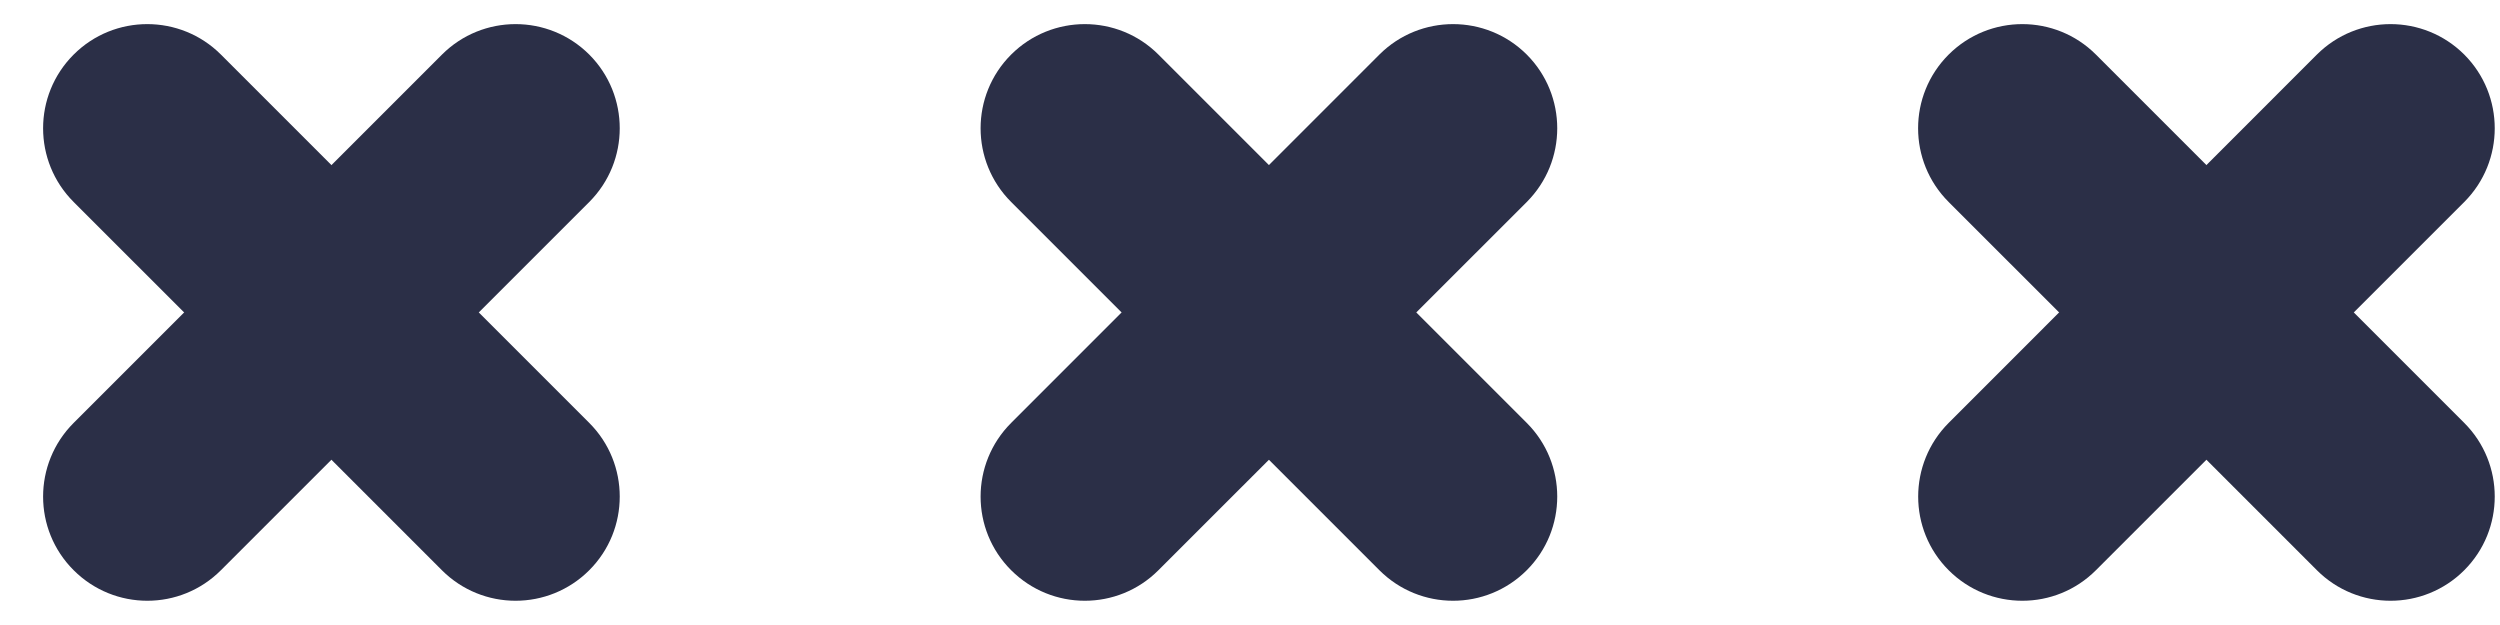
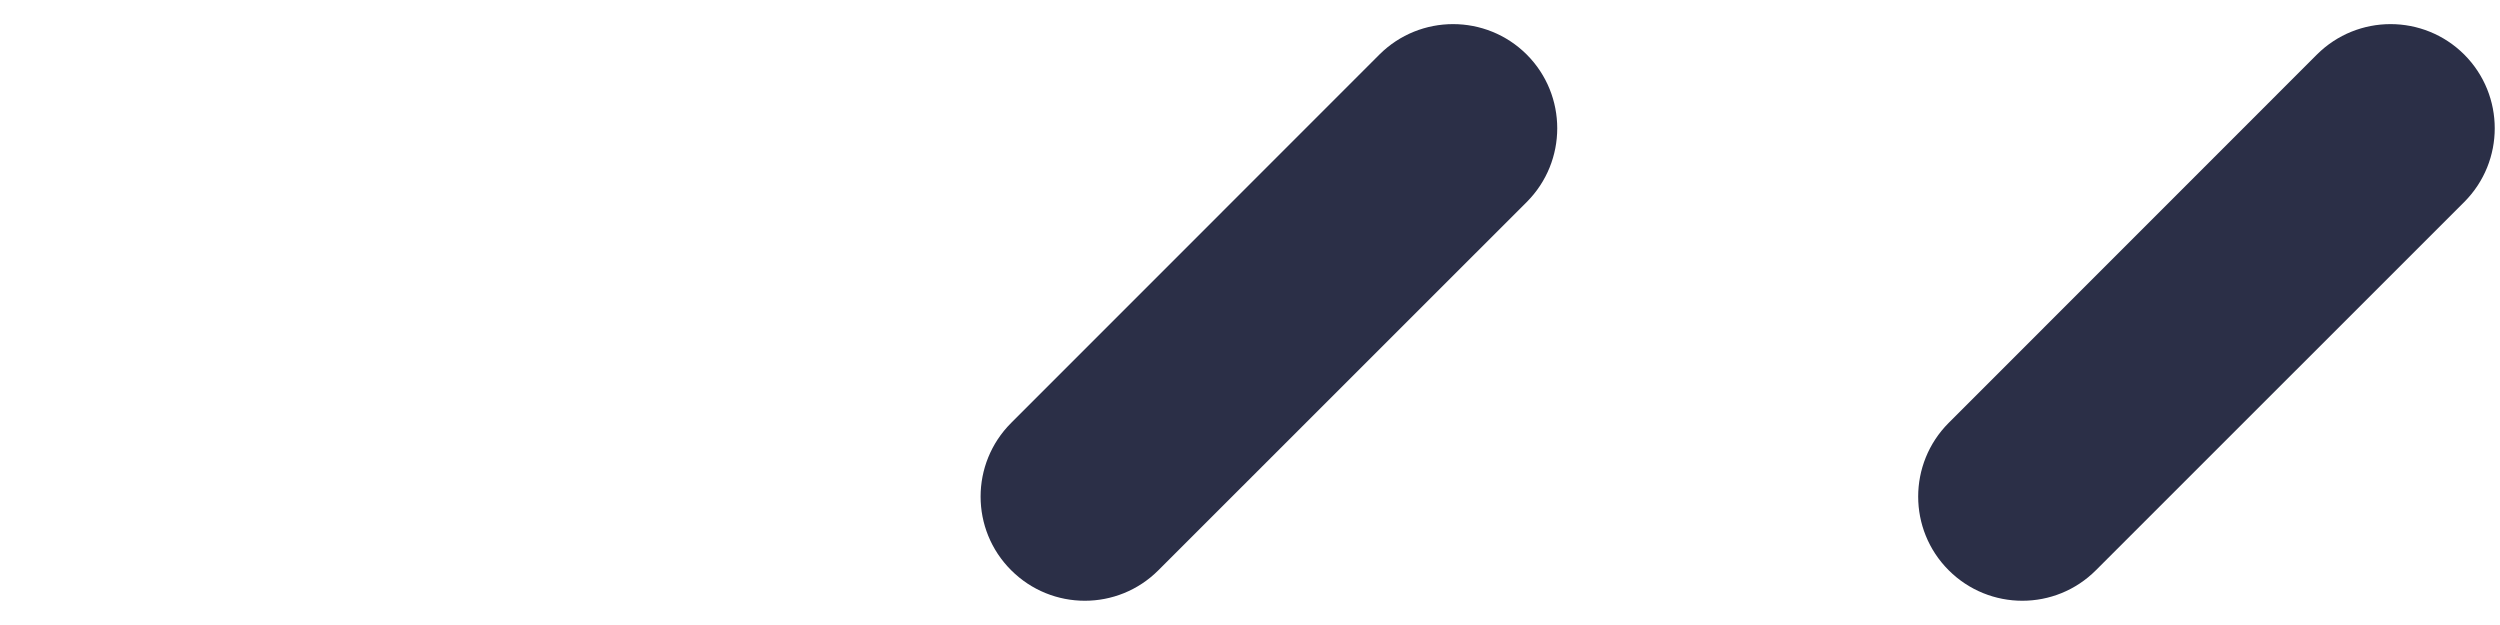
<svg xmlns="http://www.w3.org/2000/svg" width="24" height="6" viewBox="0 0 24 6" fill="none">
-   <path d="M0.707 5.474C0.316 5.084 0.316 4.451 0.707 4.06L4.243 0.524C4.633 0.134 5.266 0.134 5.657 0.524C6.047 0.915 6.047 1.548 5.657 1.939L2.121 5.474C1.731 5.865 1.098 5.865 0.707 5.474Z" fill="#2B2F47" />
-   <path d="M5.657 5.474C5.266 5.865 4.633 5.865 4.242 5.474L0.707 1.939C0.316 1.548 0.316 0.915 0.707 0.524C1.097 0.134 1.731 0.134 2.121 0.524L5.657 4.06C6.047 4.45 6.047 5.084 5.657 5.474Z" fill="#2B2F47" />
  <path d="M9.707 5.474C9.316 5.084 9.316 4.451 9.707 4.06L13.242 0.524C13.633 0.134 14.266 0.134 14.657 0.524C15.047 0.915 15.047 1.548 14.657 1.939L11.121 5.474C10.731 5.865 10.098 5.865 9.707 5.474Z" fill="#2B2F47" />
-   <path d="M14.657 5.474C14.266 5.865 13.633 5.865 13.242 5.474L9.707 1.939C9.316 1.548 9.316 0.915 9.707 0.524C10.098 0.134 10.731 0.134 11.121 0.524L14.657 4.06C15.047 4.45 15.047 5.084 14.657 5.474Z" fill="#2B2F47" />
  <path d="M18.707 5.474C18.317 5.084 18.317 4.451 18.707 4.06L22.242 0.524C22.633 0.134 23.266 0.134 23.657 0.524C24.047 0.915 24.047 1.548 23.657 1.939L20.121 5.474C19.731 5.865 19.098 5.865 18.707 5.474Z" fill="#2B2F47" />
-   <path d="M23.657 5.474C23.266 5.865 22.633 5.865 22.242 5.474L18.707 1.939C18.316 1.548 18.316 0.915 18.707 0.524C19.098 0.134 19.731 0.134 20.121 0.524L23.657 4.06C24.047 4.45 24.047 5.084 23.657 5.474Z" fill="#2B2F47" />
</svg>